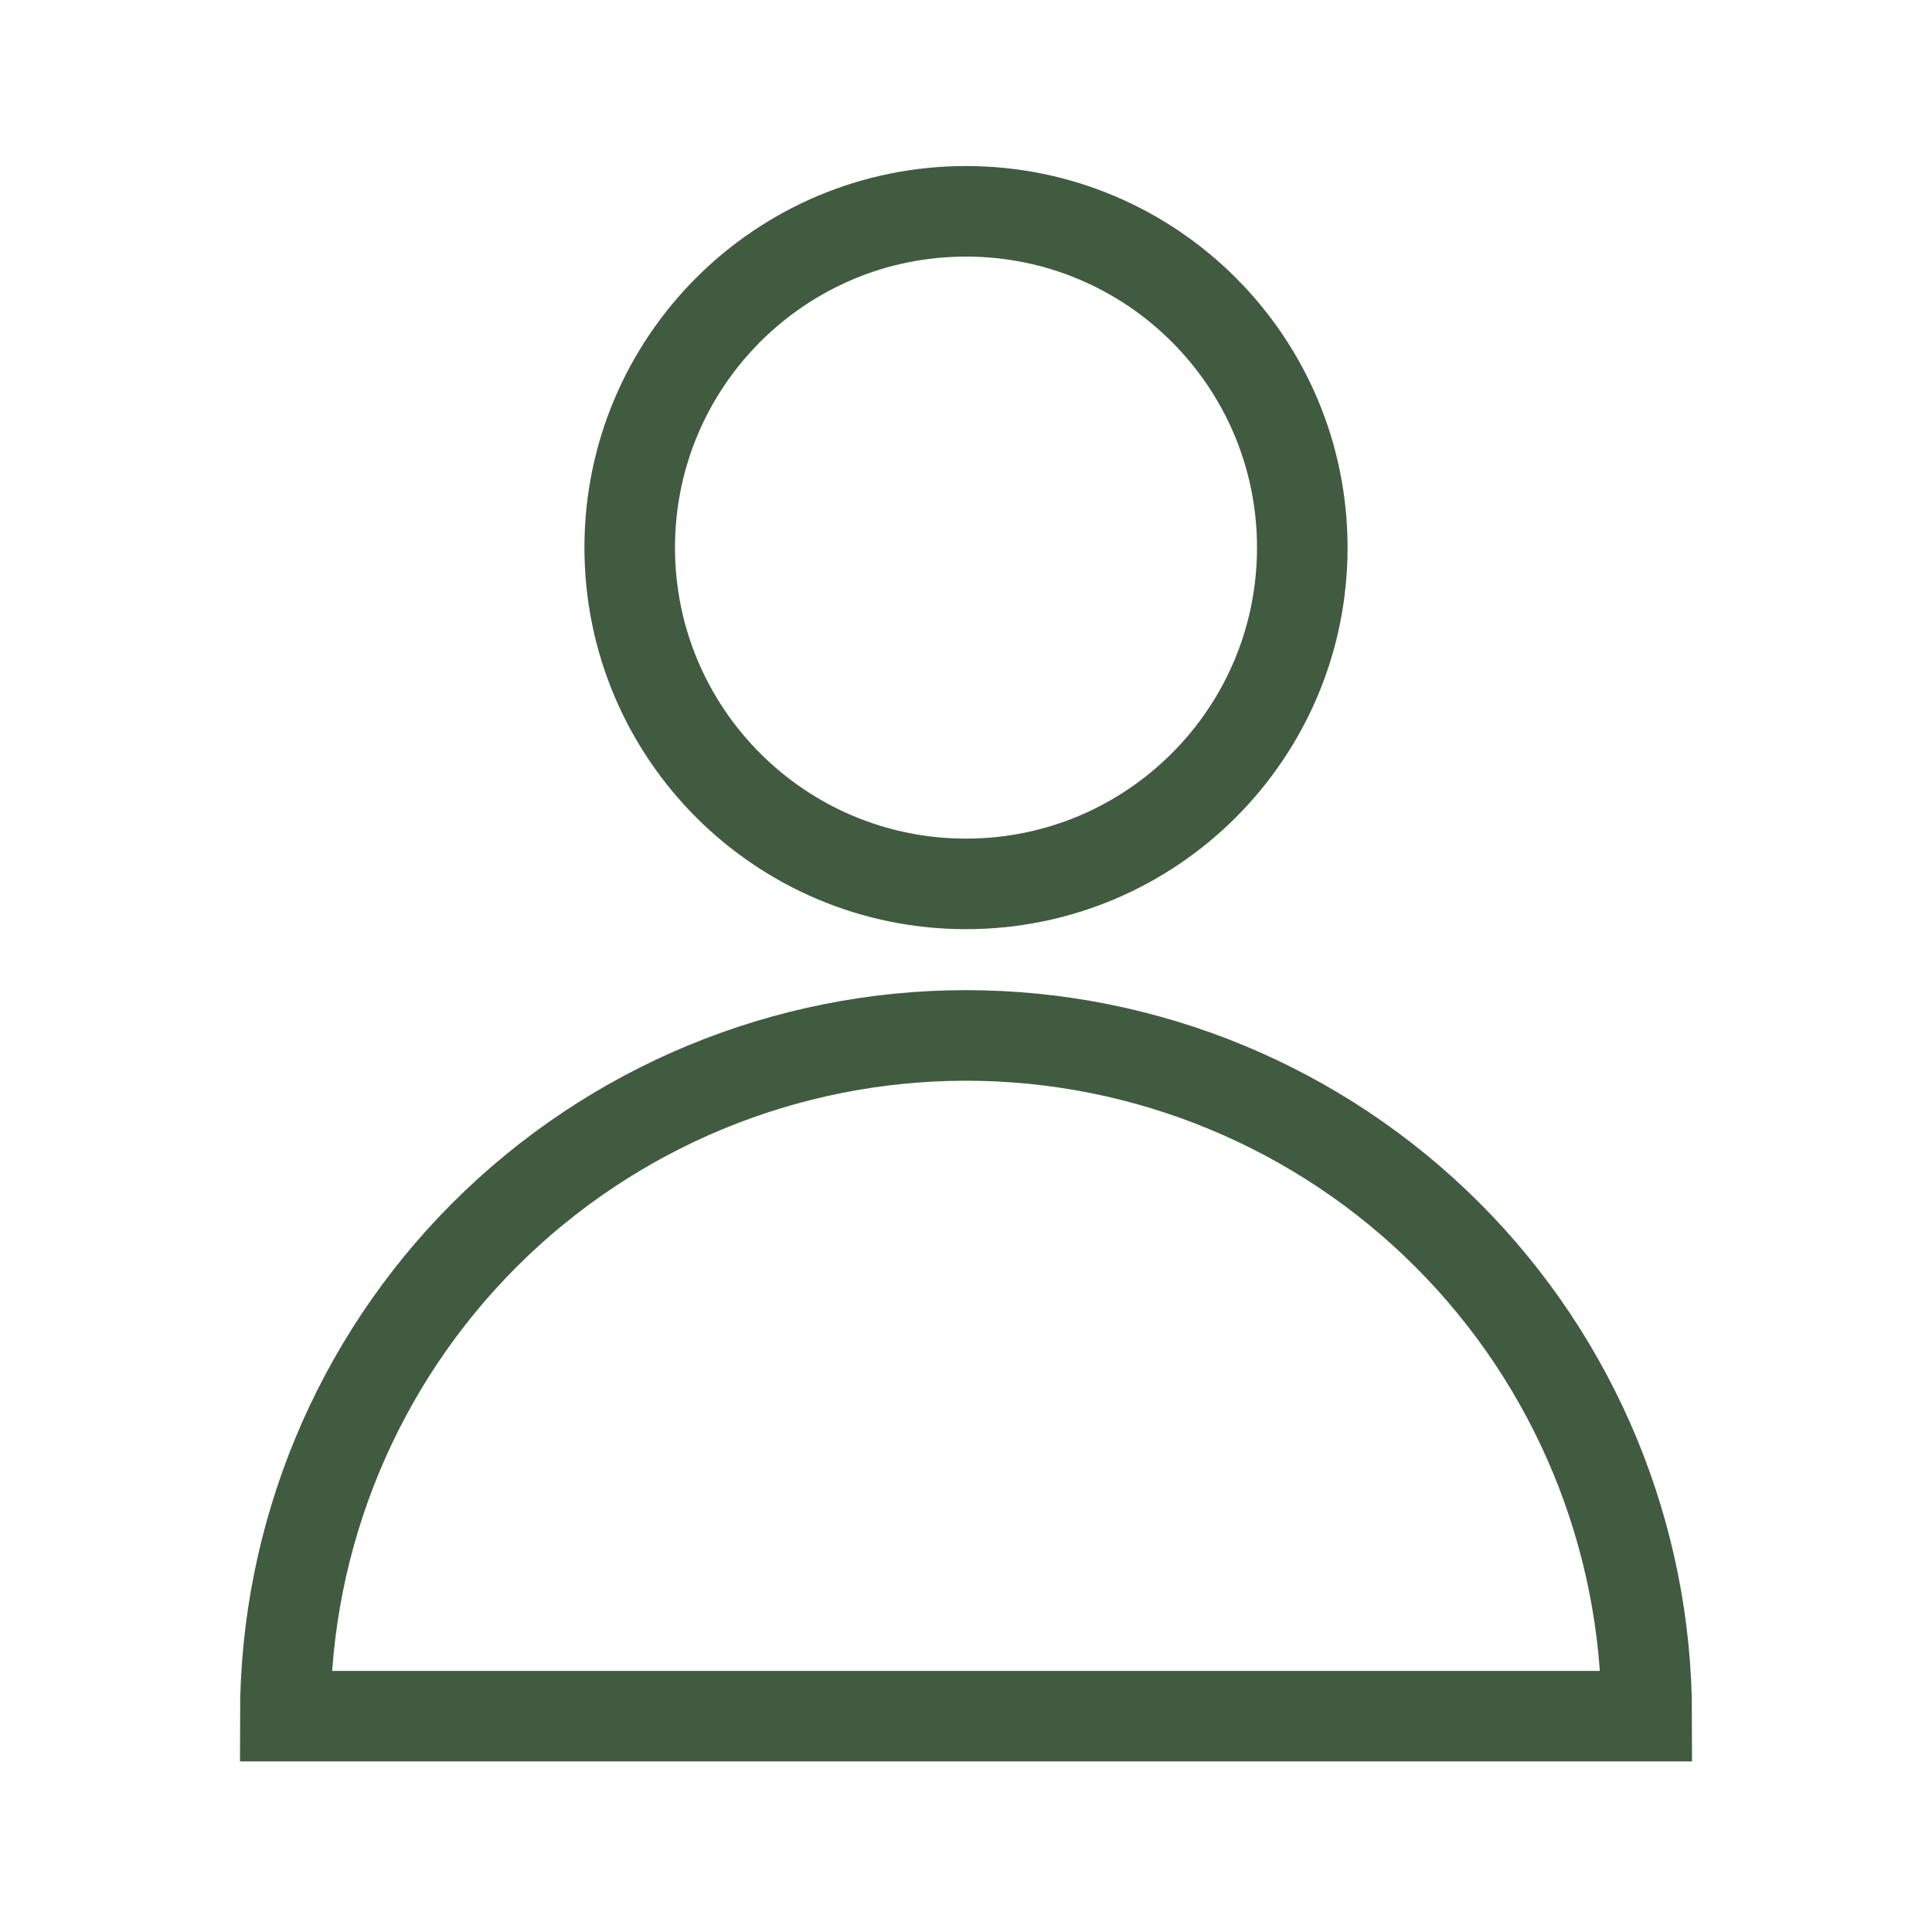
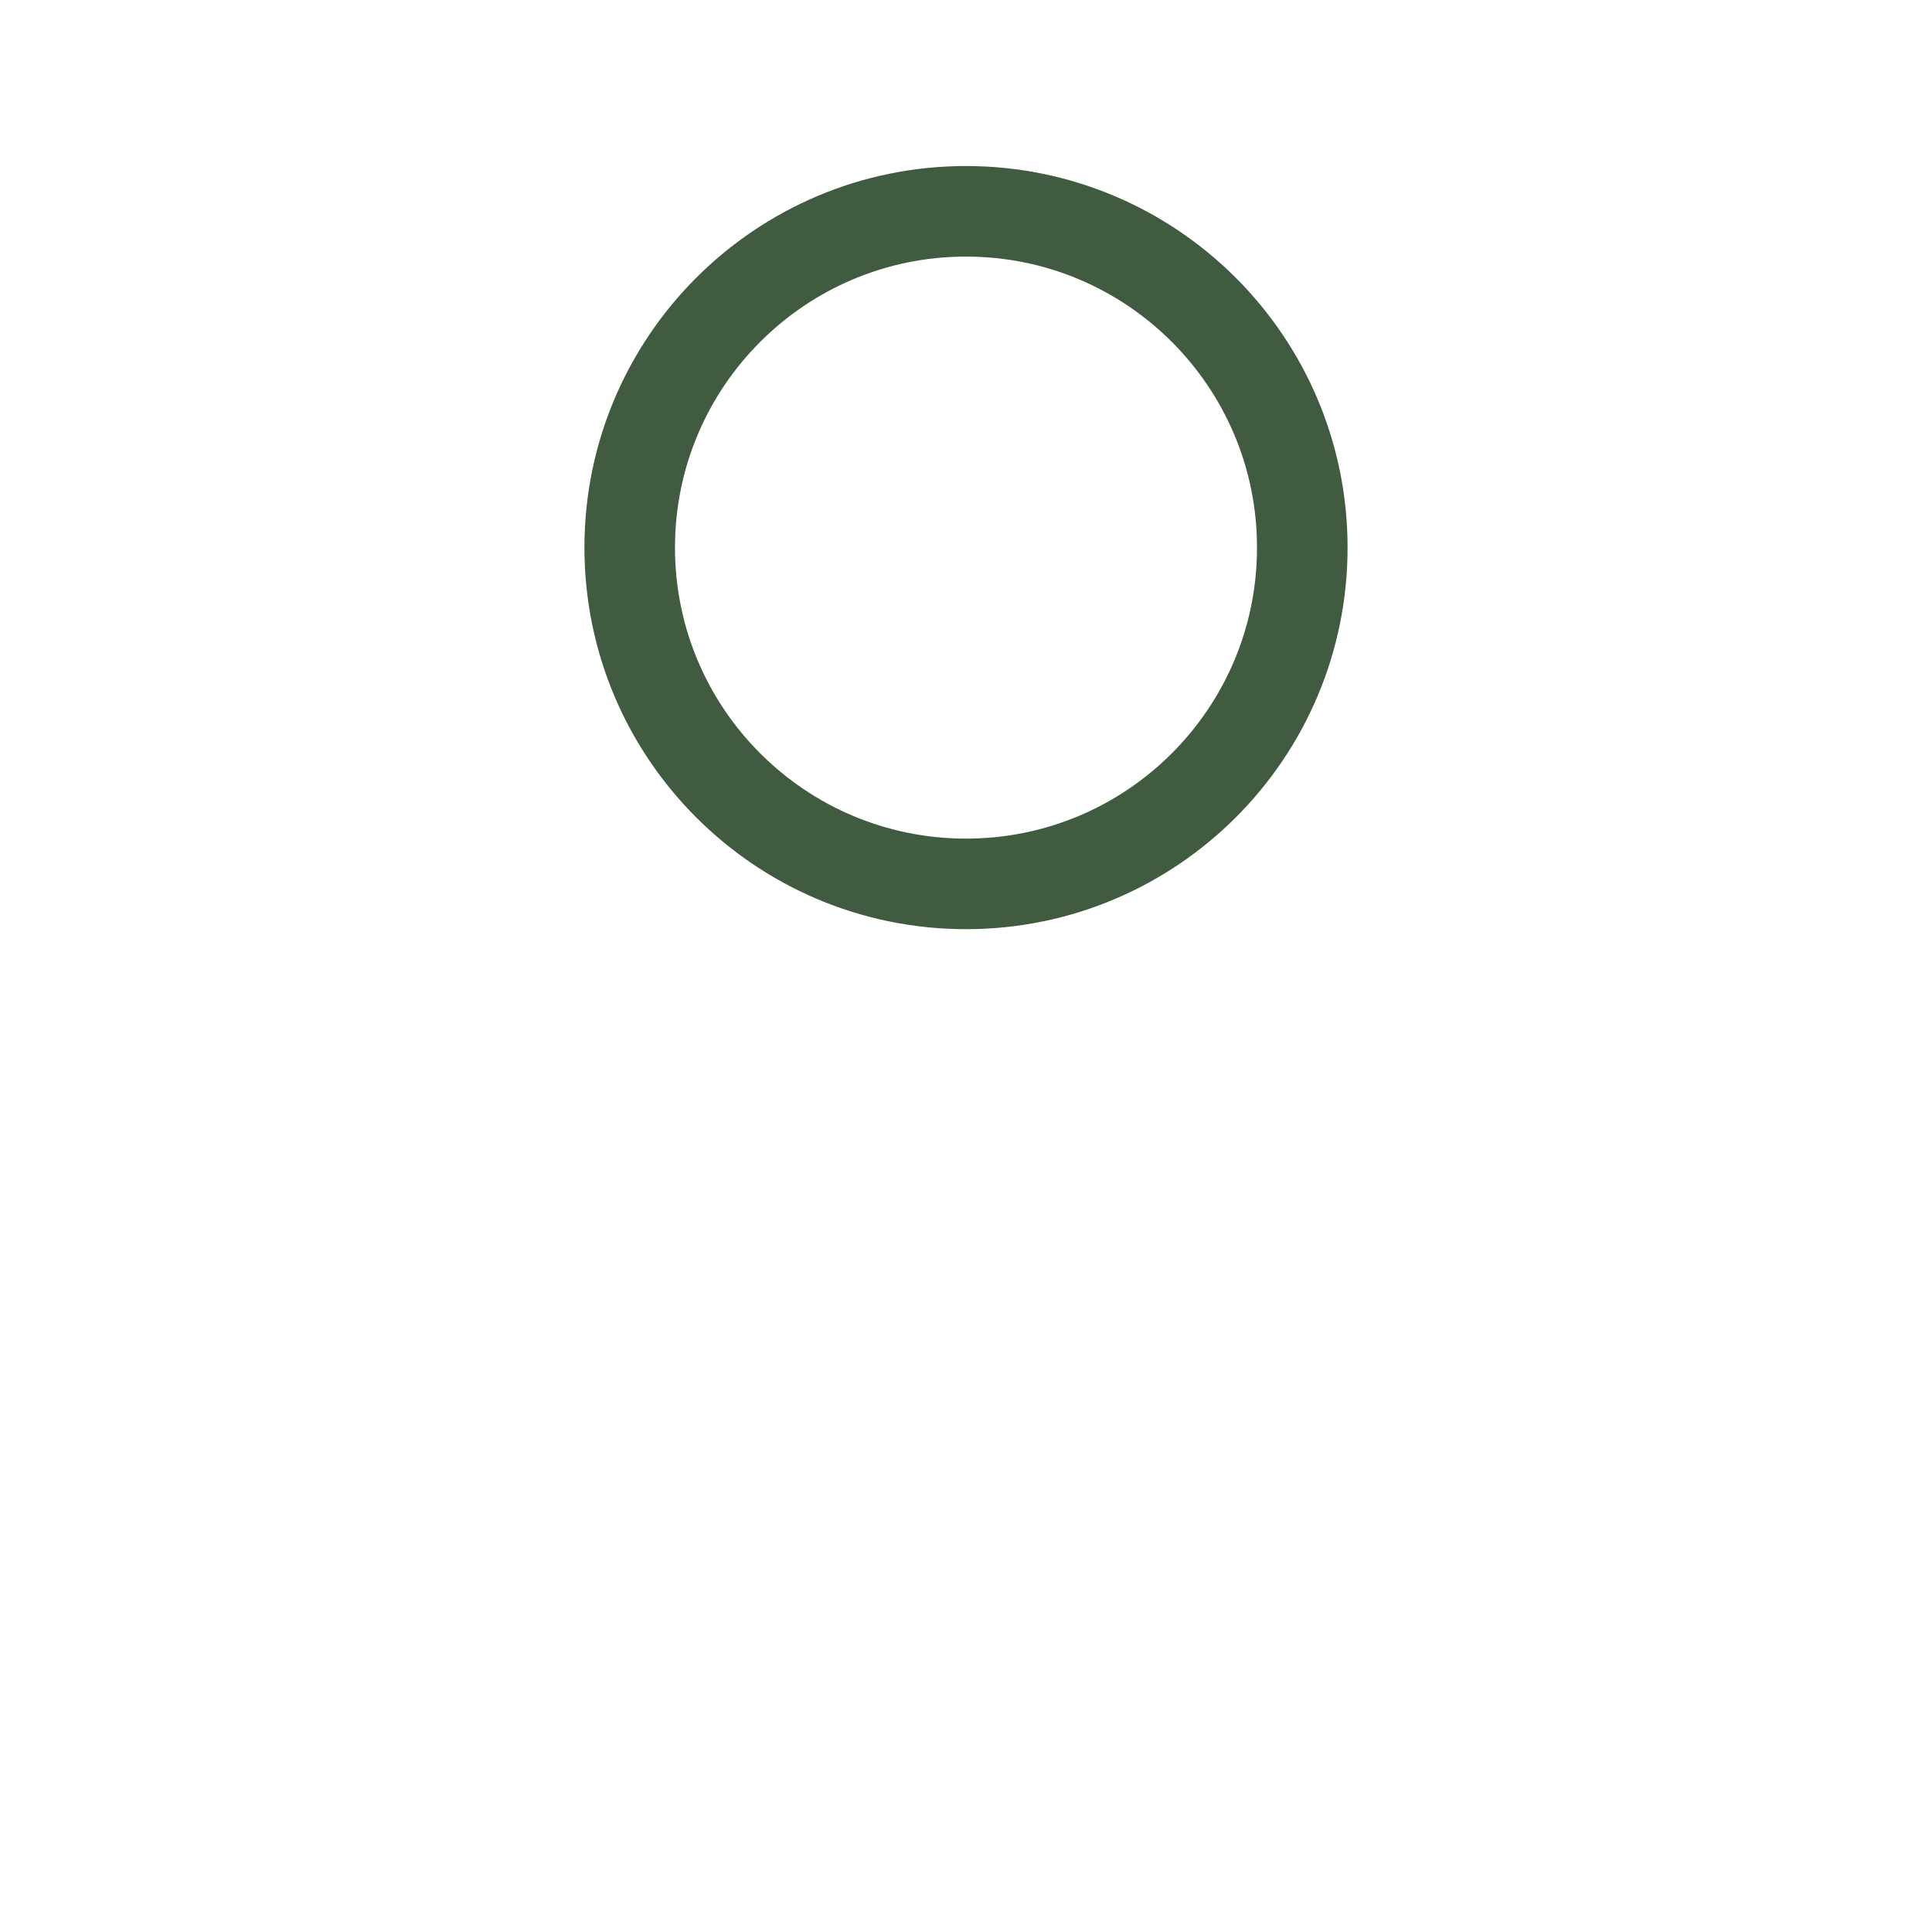
<svg xmlns="http://www.w3.org/2000/svg" width="64" height="64" viewBox="0 0 64 64" fill="none">
  <path d="M32 29.28C38.152 29.28 43.14 24.293 43.14 18.14C43.14 11.988 38.152 7 32 7C25.848 7 20.86 11.988 20.86 18.14C20.86 24.293 25.848 29.28 32 29.28Z" stroke="#415B41" stroke-width="3" />
-   <path d="M54.55 56.85C54.55 50.869 52.174 45.133 47.945 40.904C43.716 36.676 37.981 34.3 32 34.3C26.019 34.3 20.284 36.676 16.055 40.904C11.826 45.133 9.45 50.869 9.45 56.85H54.55Z" stroke="#415B41" stroke-width="3" />
</svg>